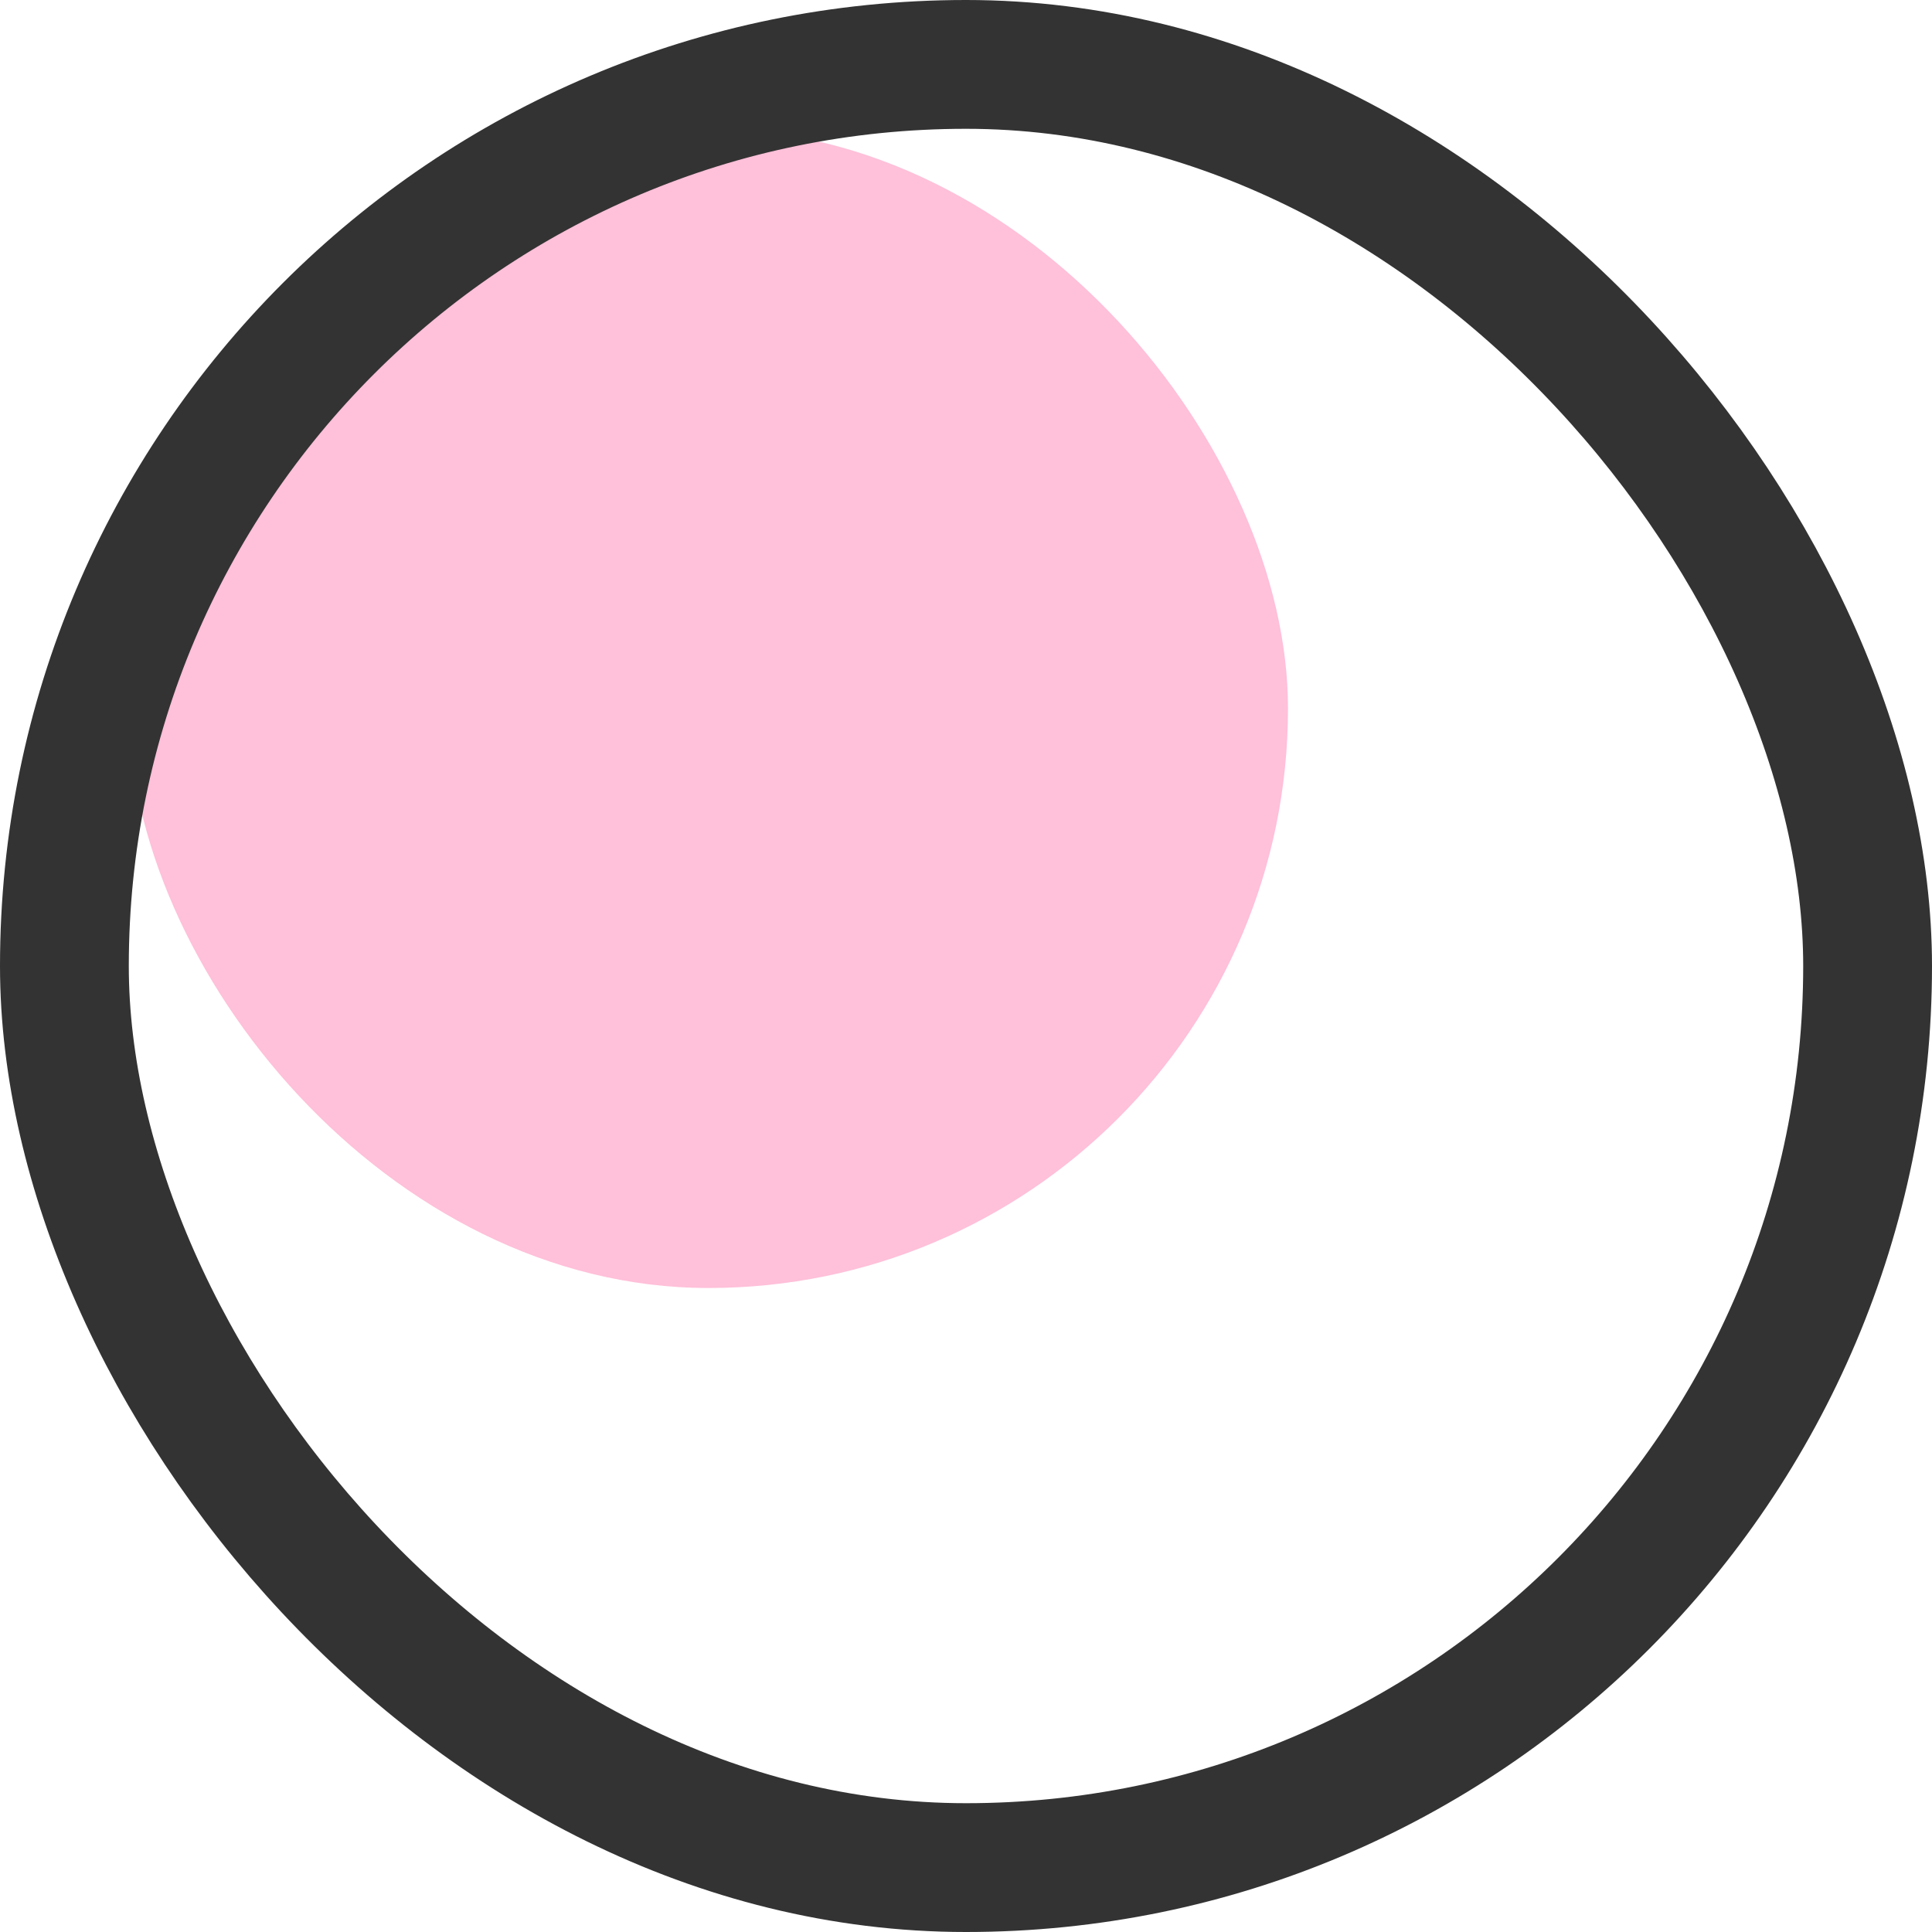
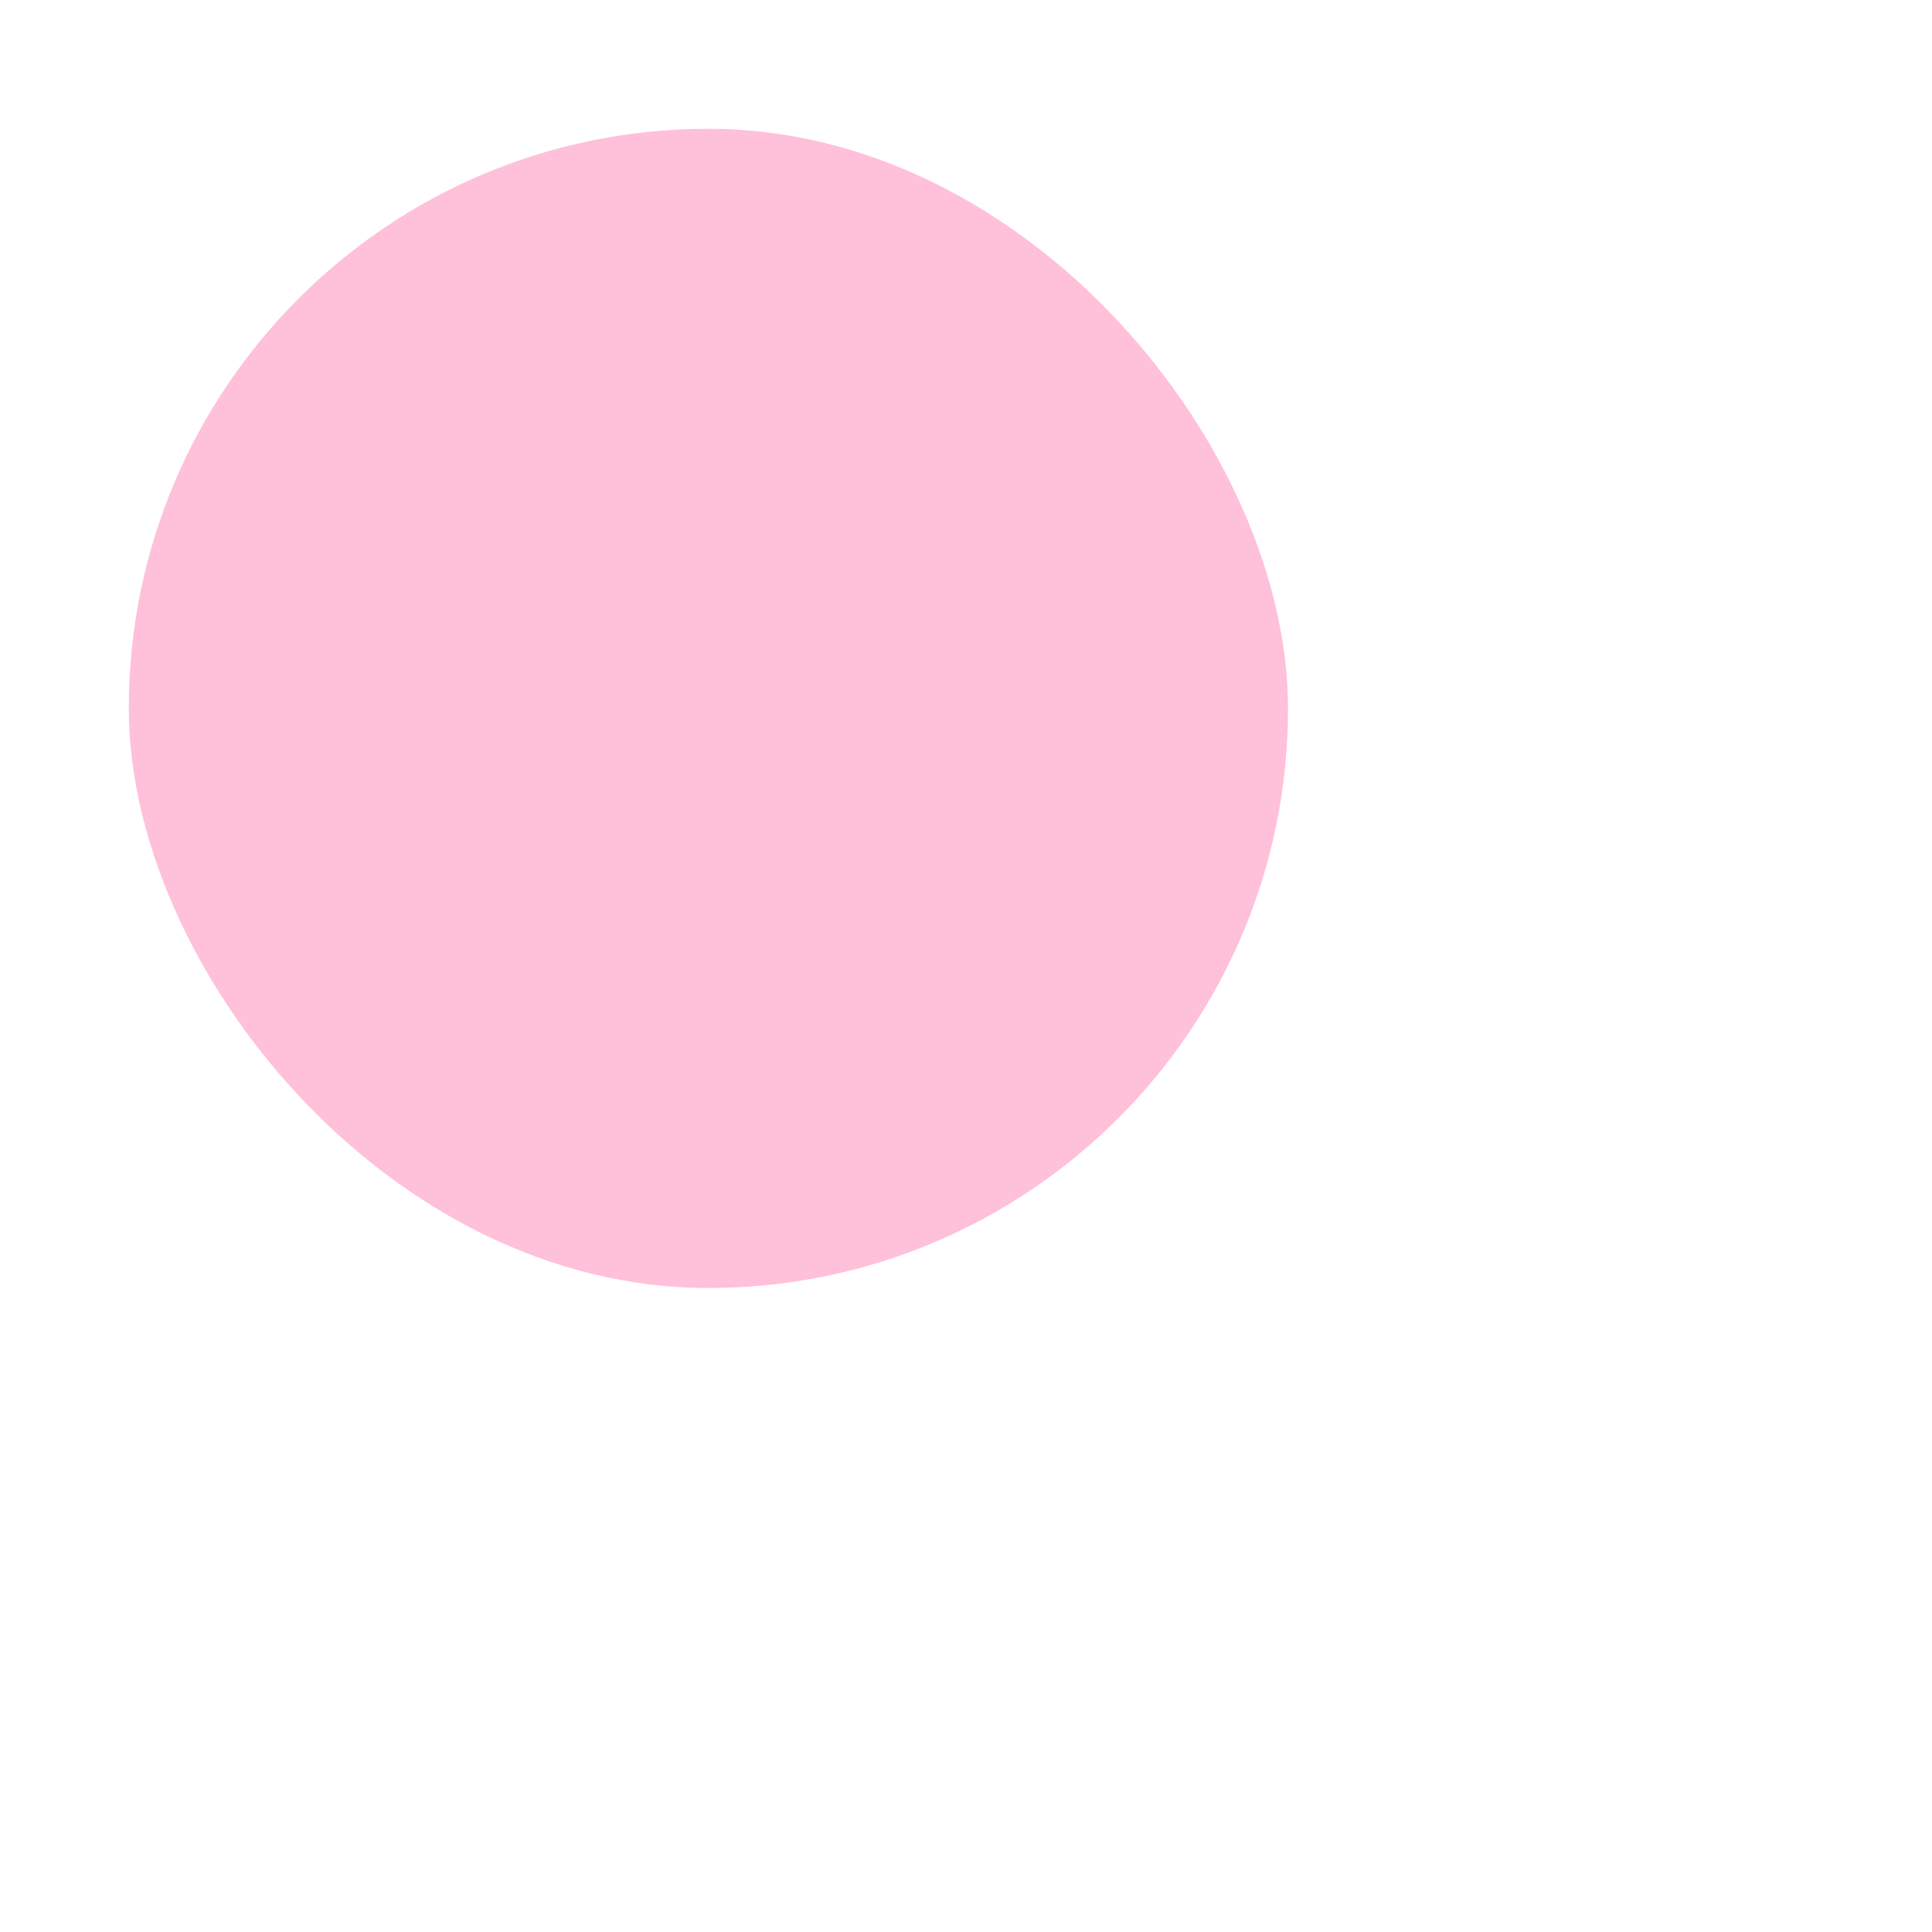
<svg xmlns="http://www.w3.org/2000/svg" id="Group_13" data-name="Group 13" width="15" height="15" viewBox="0 0 15 15">
  <rect id="Rectangle" width="9" height="9" rx="4.5" transform="translate(1 1)" fill="#ffc0d9" />
  <g id="Rectangle_Copy" data-name="Rectangle Copy" fill="none" stroke="#333" stroke-width="1">
    <rect width="15" height="15" rx="7.5" stroke="none" />
-     <rect x="0.5" y="0.5" width="14" height="14" rx="7" fill="none" />
  </g>
</svg>